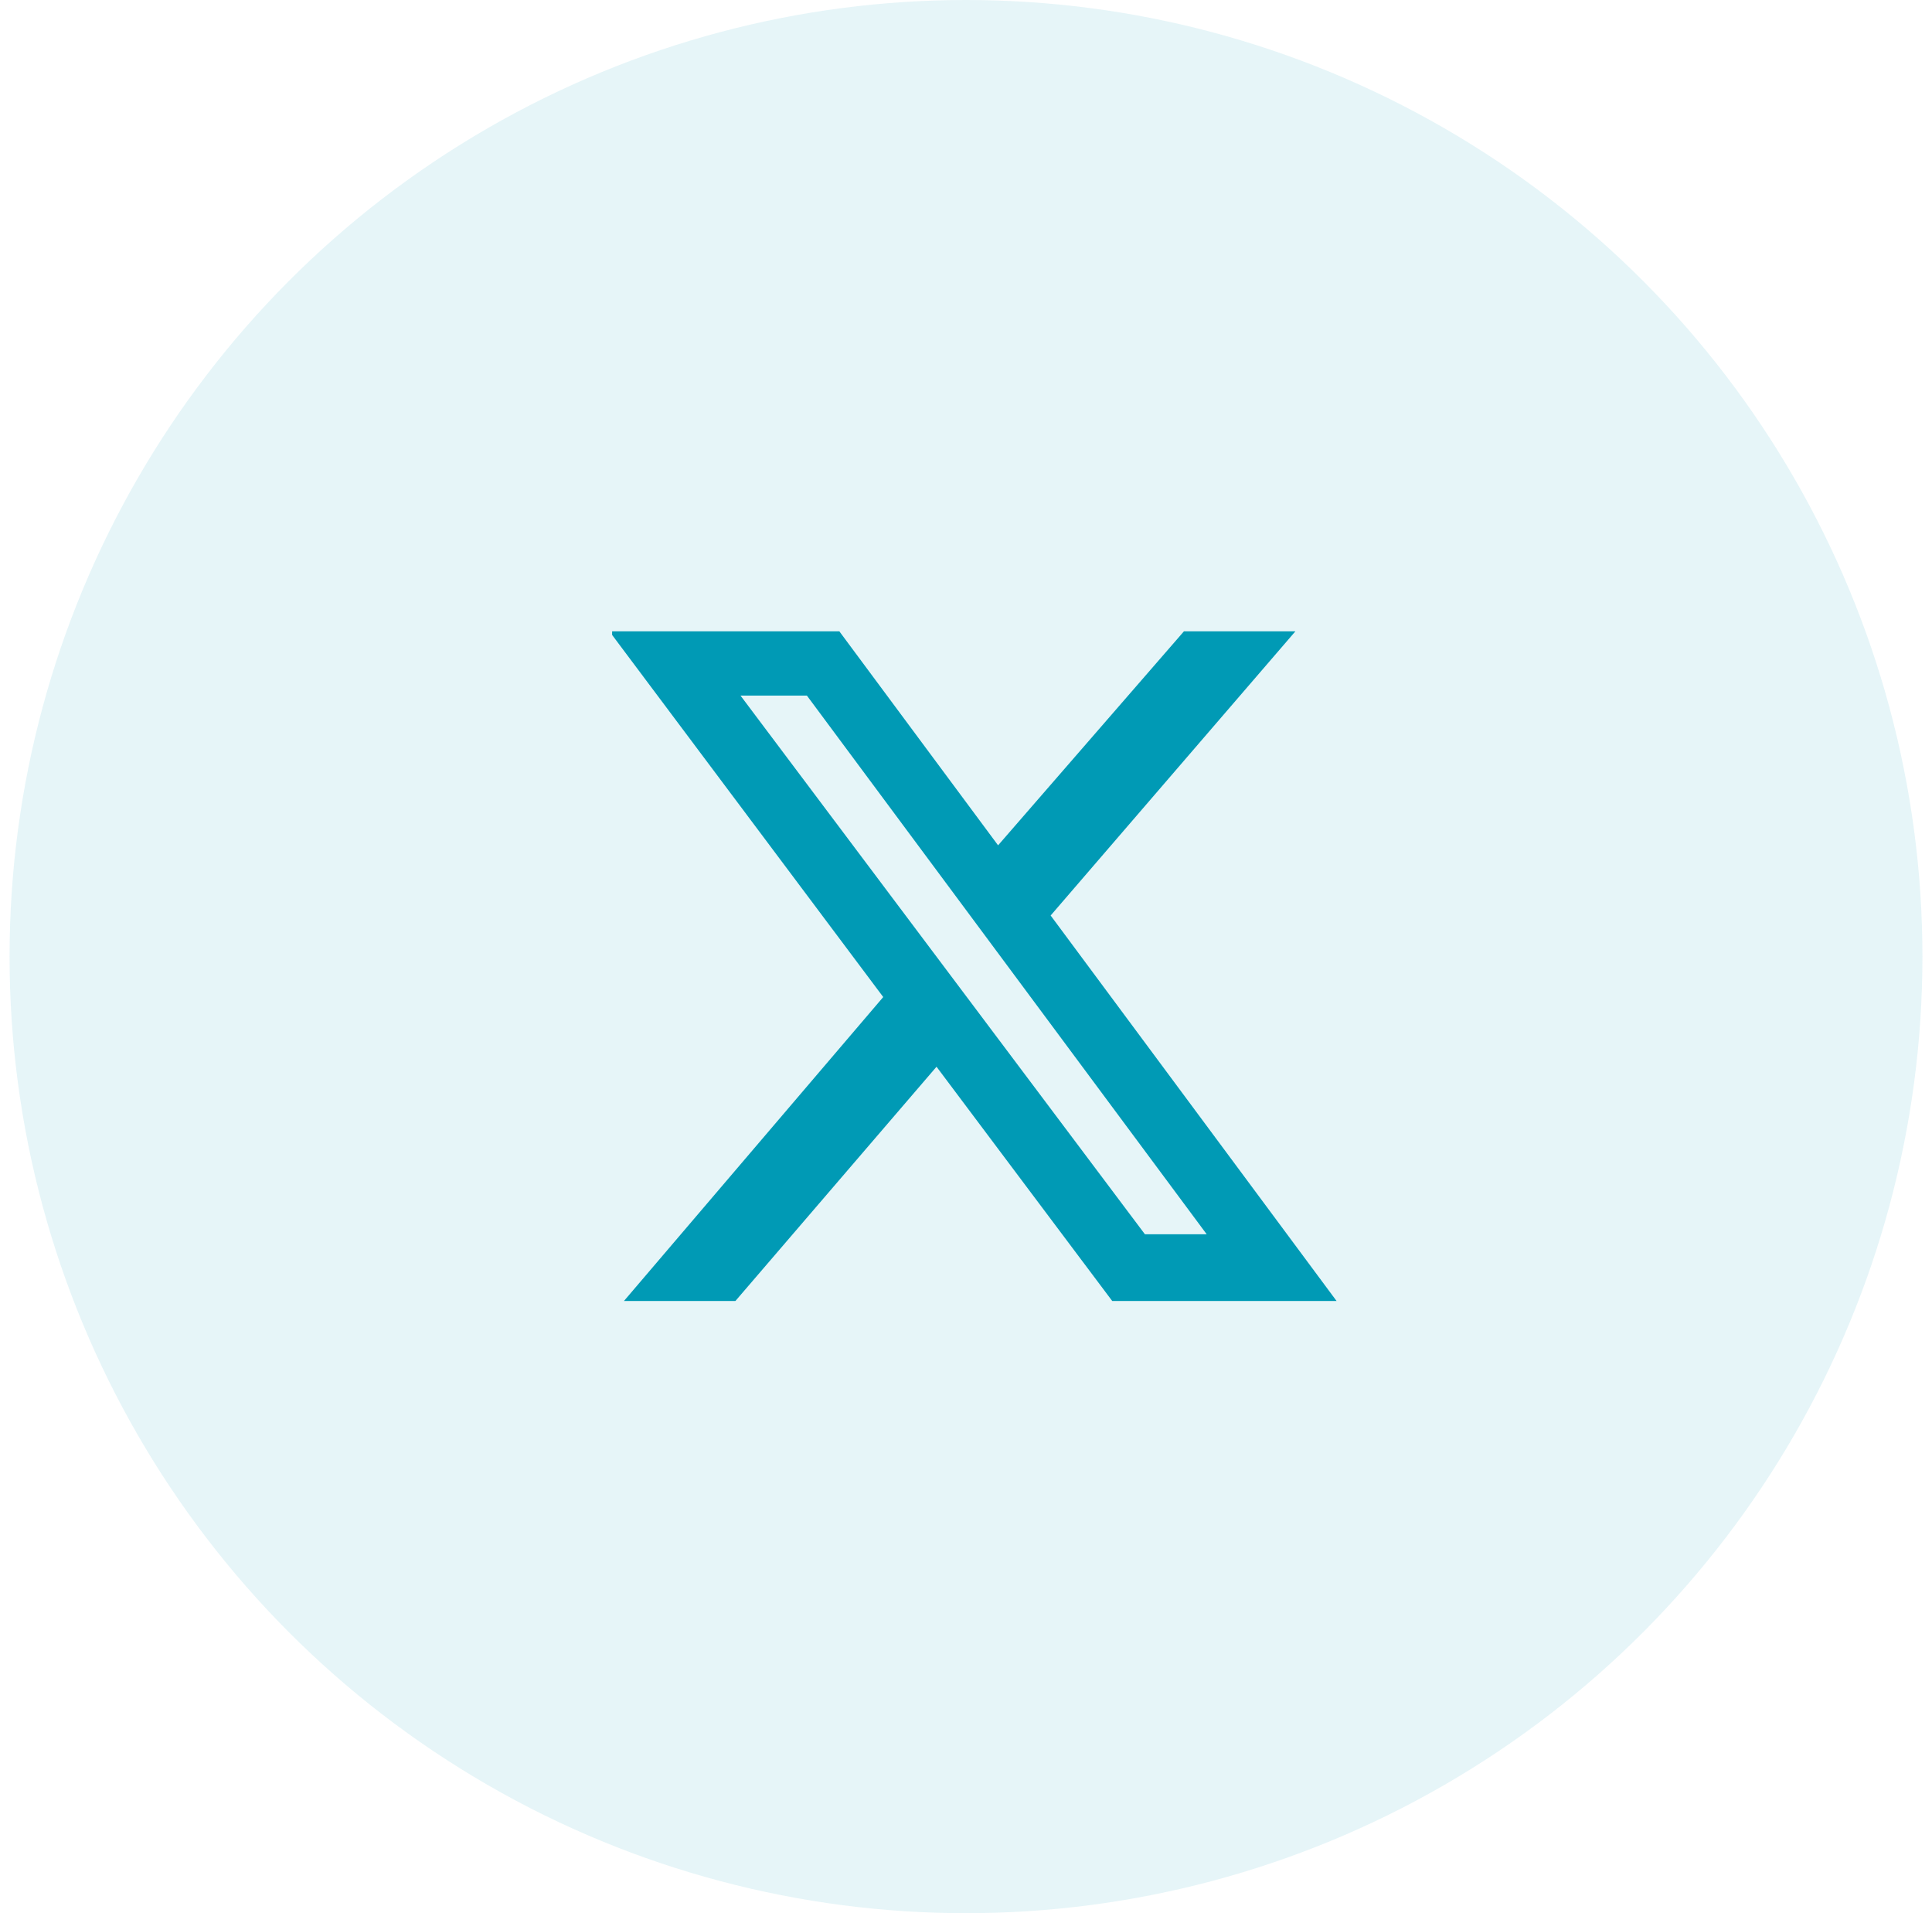
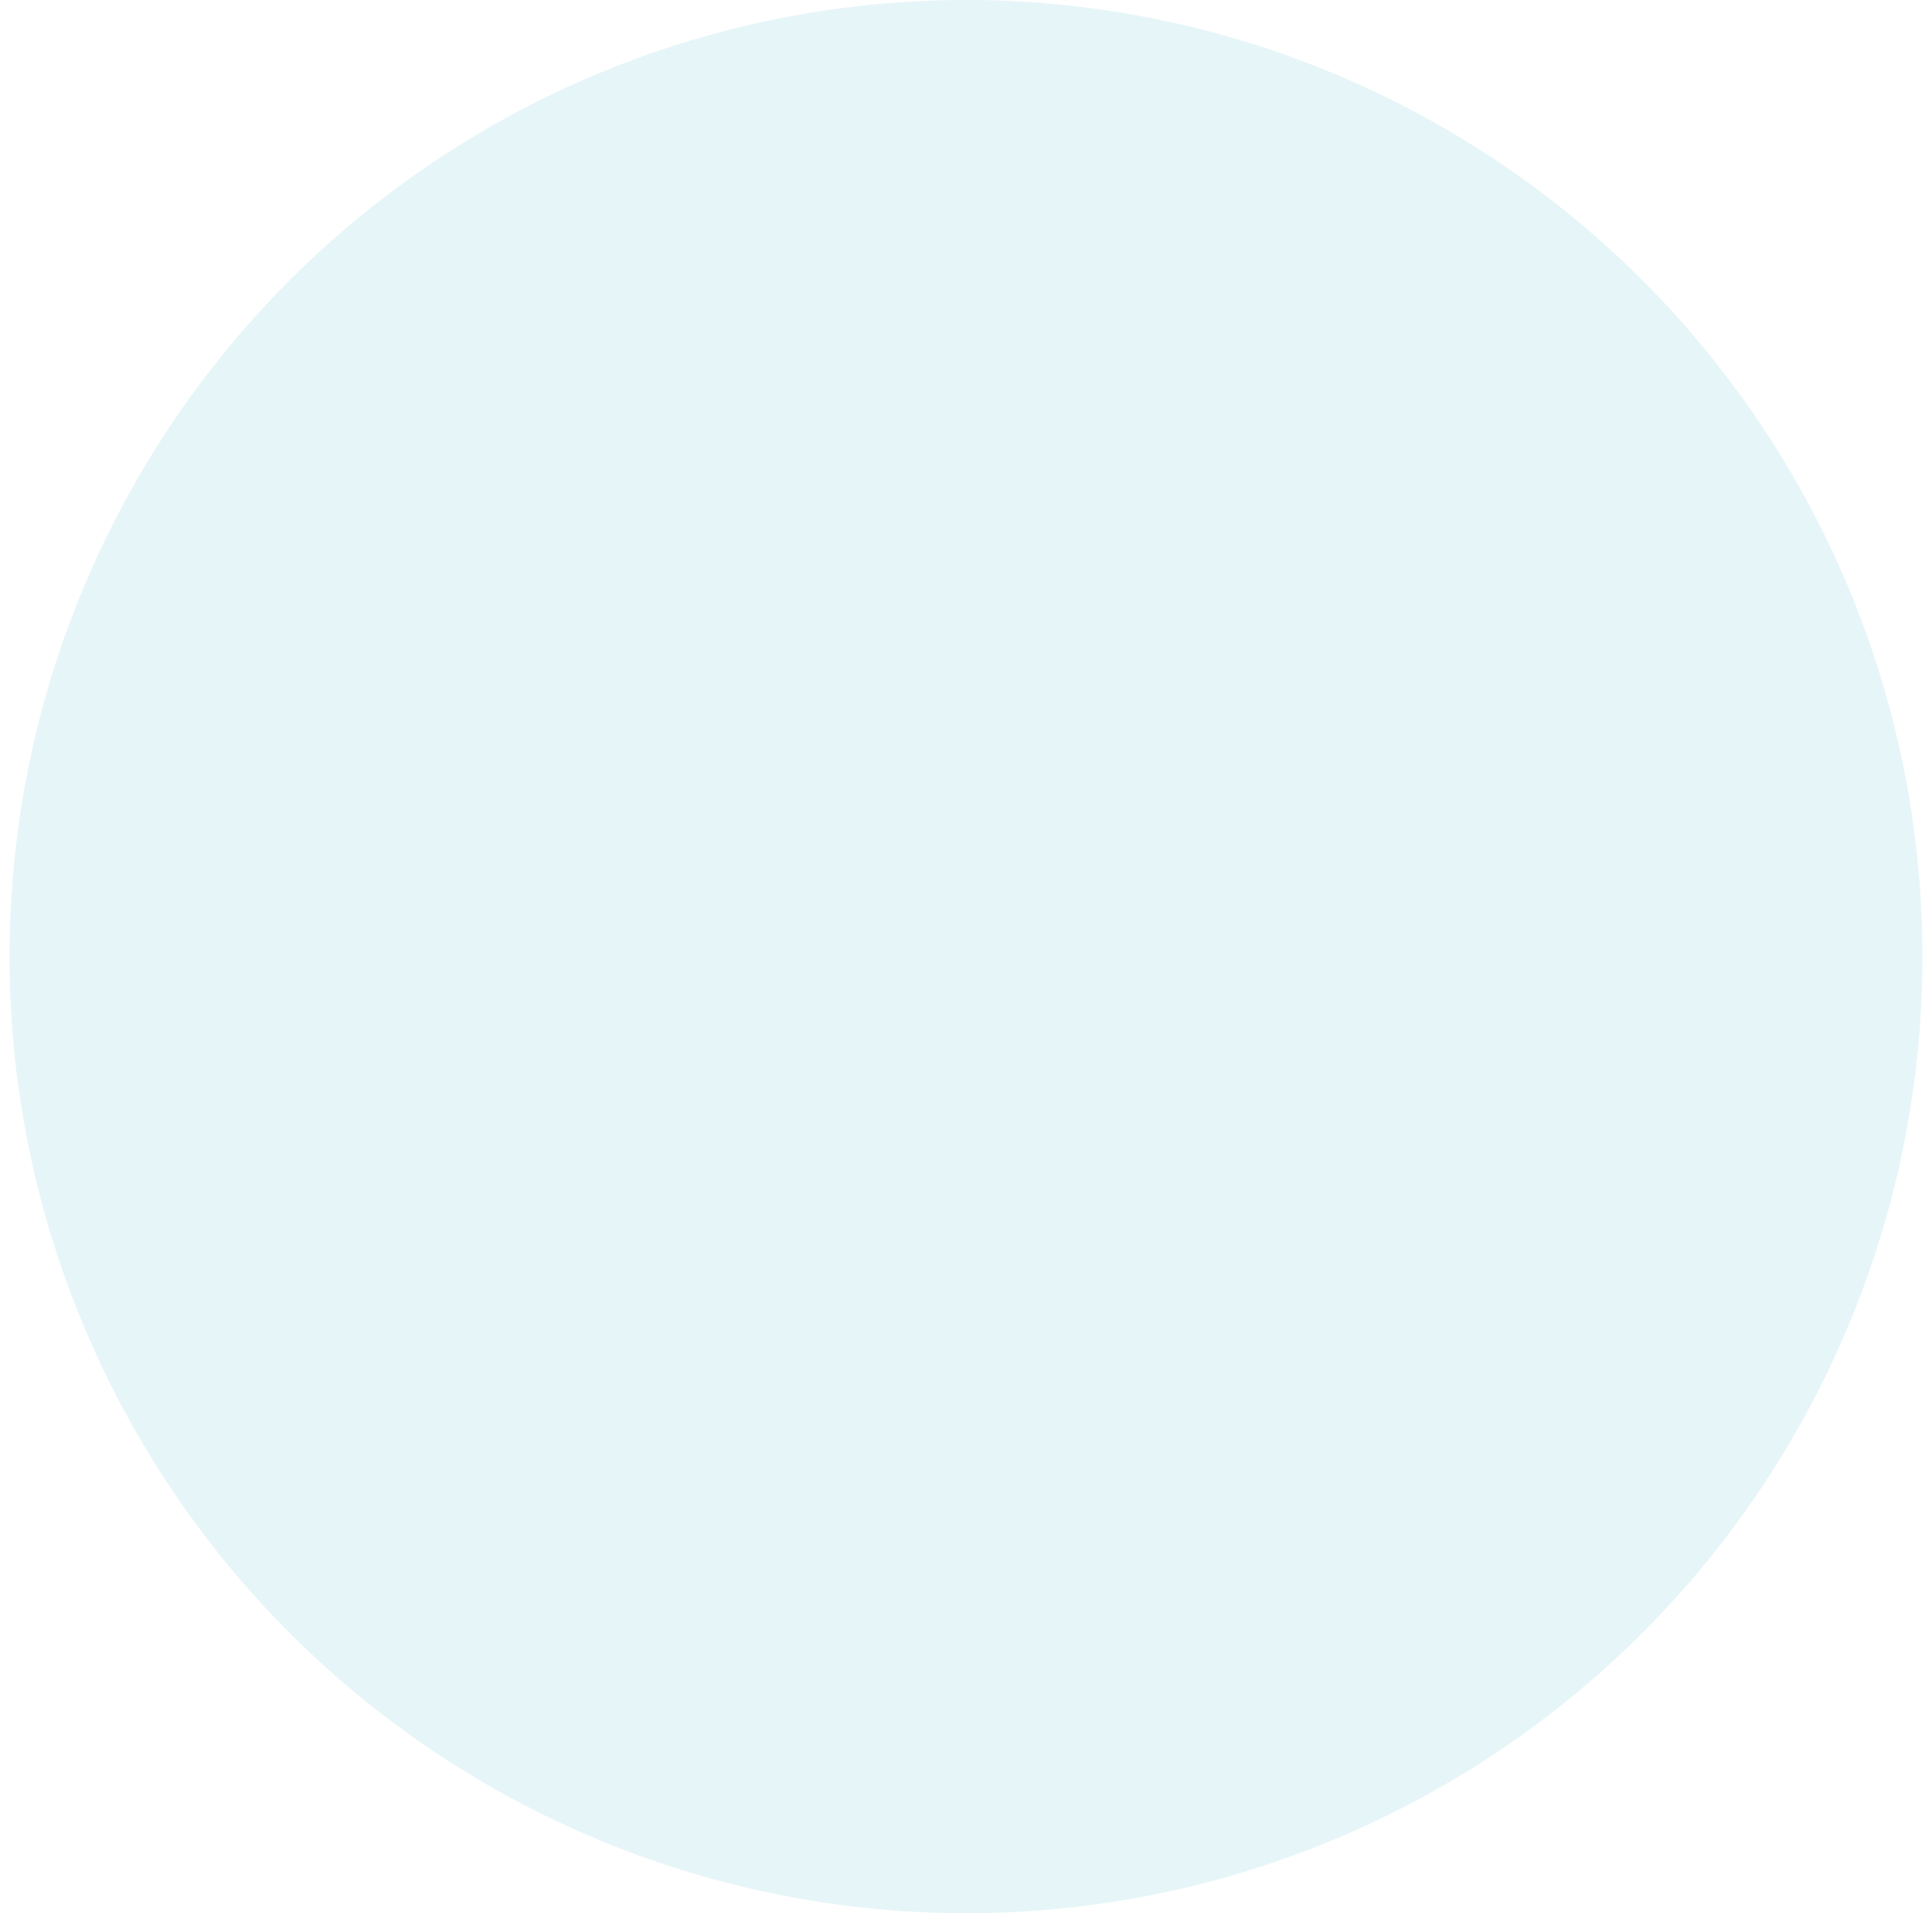
<svg xmlns="http://www.w3.org/2000/svg" width="101" height="100" viewBox="0 0 101 100" fill="none">
  <circle cx="50.5" cy="50" r="50" fill="#009AB5" fill-opacity="0.1" />
  <g clip-path="url(#clip0_1006_34687)">
-     <path d="M61.892 33H67.719L54.925 47.852L69.872 68H58.143L48.959 55.757L38.446 68H32.619L46.173 52.114L31.859 33H43.88L52.177 44.184L61.892 33ZM59.853 64.513H63.083L42.183 36.358H38.712L59.853 64.513Z" fill="#009AB5" />
-   </g>
+     </g>
  <defs>
    <clipPath id="clip0_1006_34687">
-       <rect width="38" height="35" fill="white" transform="translate(32 33)" />
-     </clipPath>
+       </clipPath>
  </defs>
</svg>